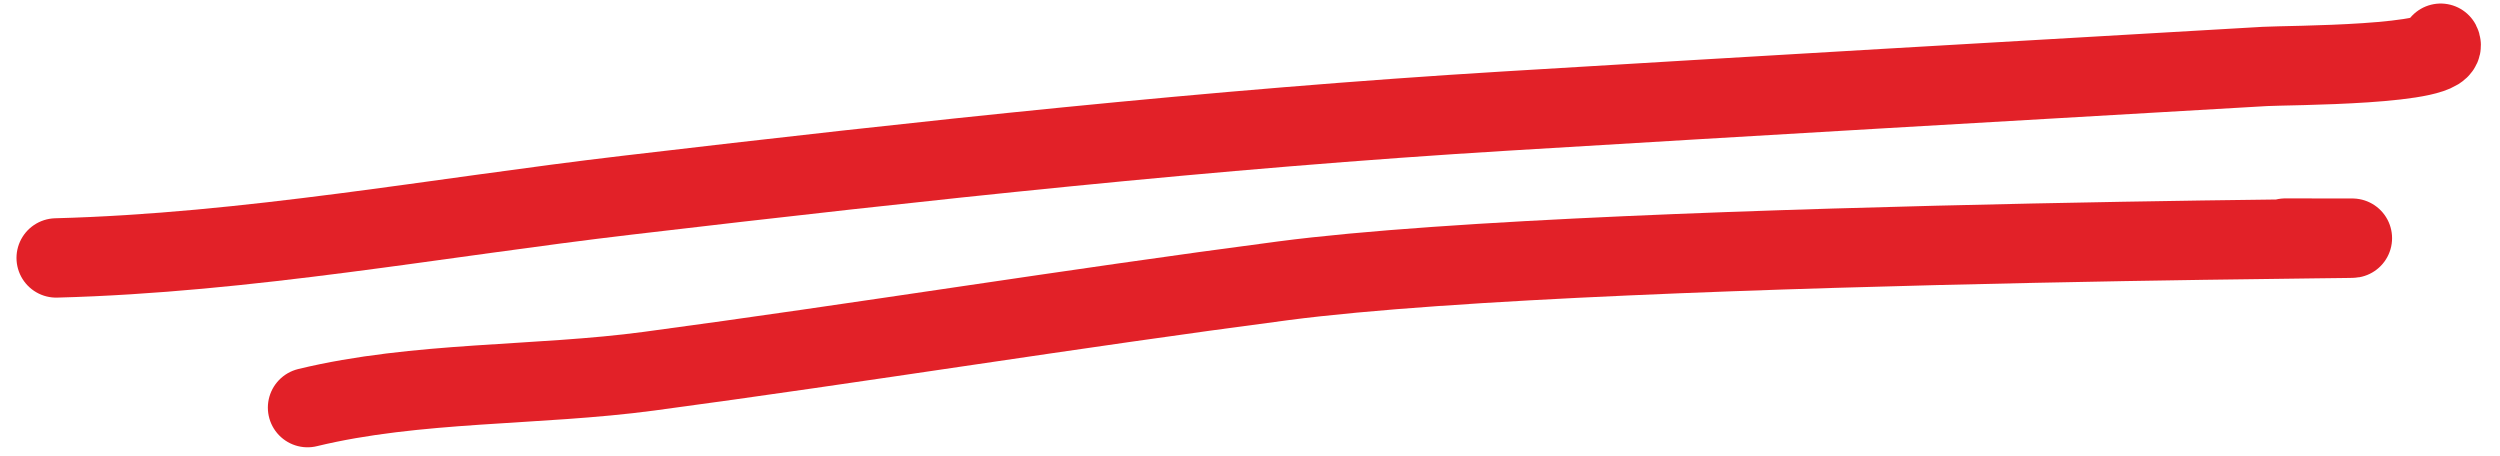
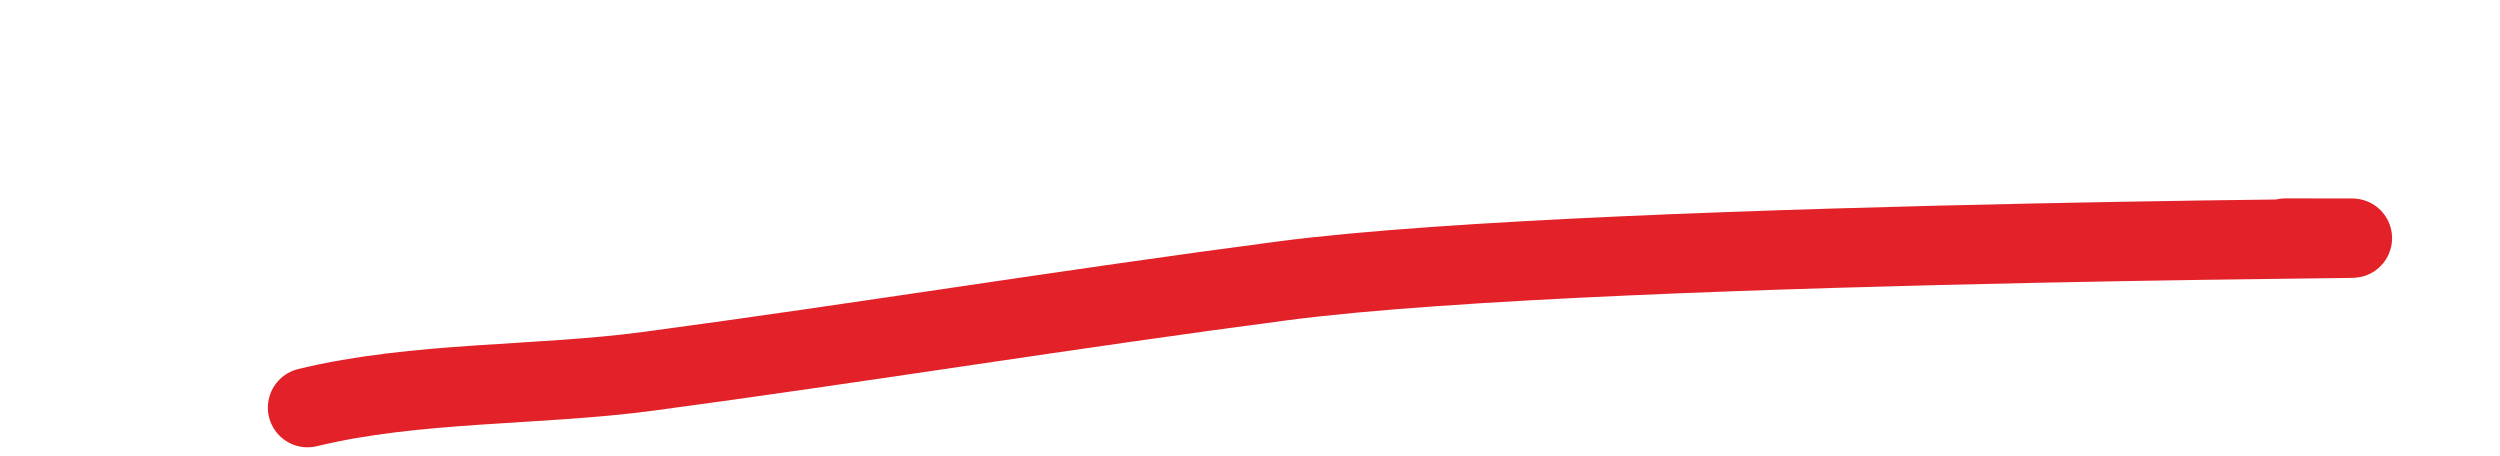
<svg xmlns="http://www.w3.org/2000/svg" width="126px" height="23px" viewBox="0 0 126 23" version="1.1">
  <title>Group 6</title>
  <g id="Page-1" stroke="none" stroke-width="1" fill="none" fill-rule="evenodd" stroke-linecap="round">
    <g id="Group-6" transform="translate(2.831, 2.178)" stroke="#E22128" stroke-width="4">
      <g id="Vector-547" transform="translate(12.669, 9.822)">
        <path d="M-8.8817842e-16,8.544 C5.495,7.211 11.585,7.463 17.214,6.708 C27.879,5.279 38.506,3.549 49.173,2.152 C65.88,-0.036 116.524,0 99.675,0" id="Path" />
      </g>
      <g id="Vector-546">
-         <path d="M-1.77635684e-15,10.822 C9.688,10.567 19.186,8.786 28.795,7.658 C43.526,5.927 58.288,4.315 73.095,3.417 C85.834,2.645 98.578,1.906 111.319,1.171 C112.45,1.106 120.744,1.129 120.179,0" id="Path" />
-       </g>
+         </g>
    </g>
  </g>
</svg>